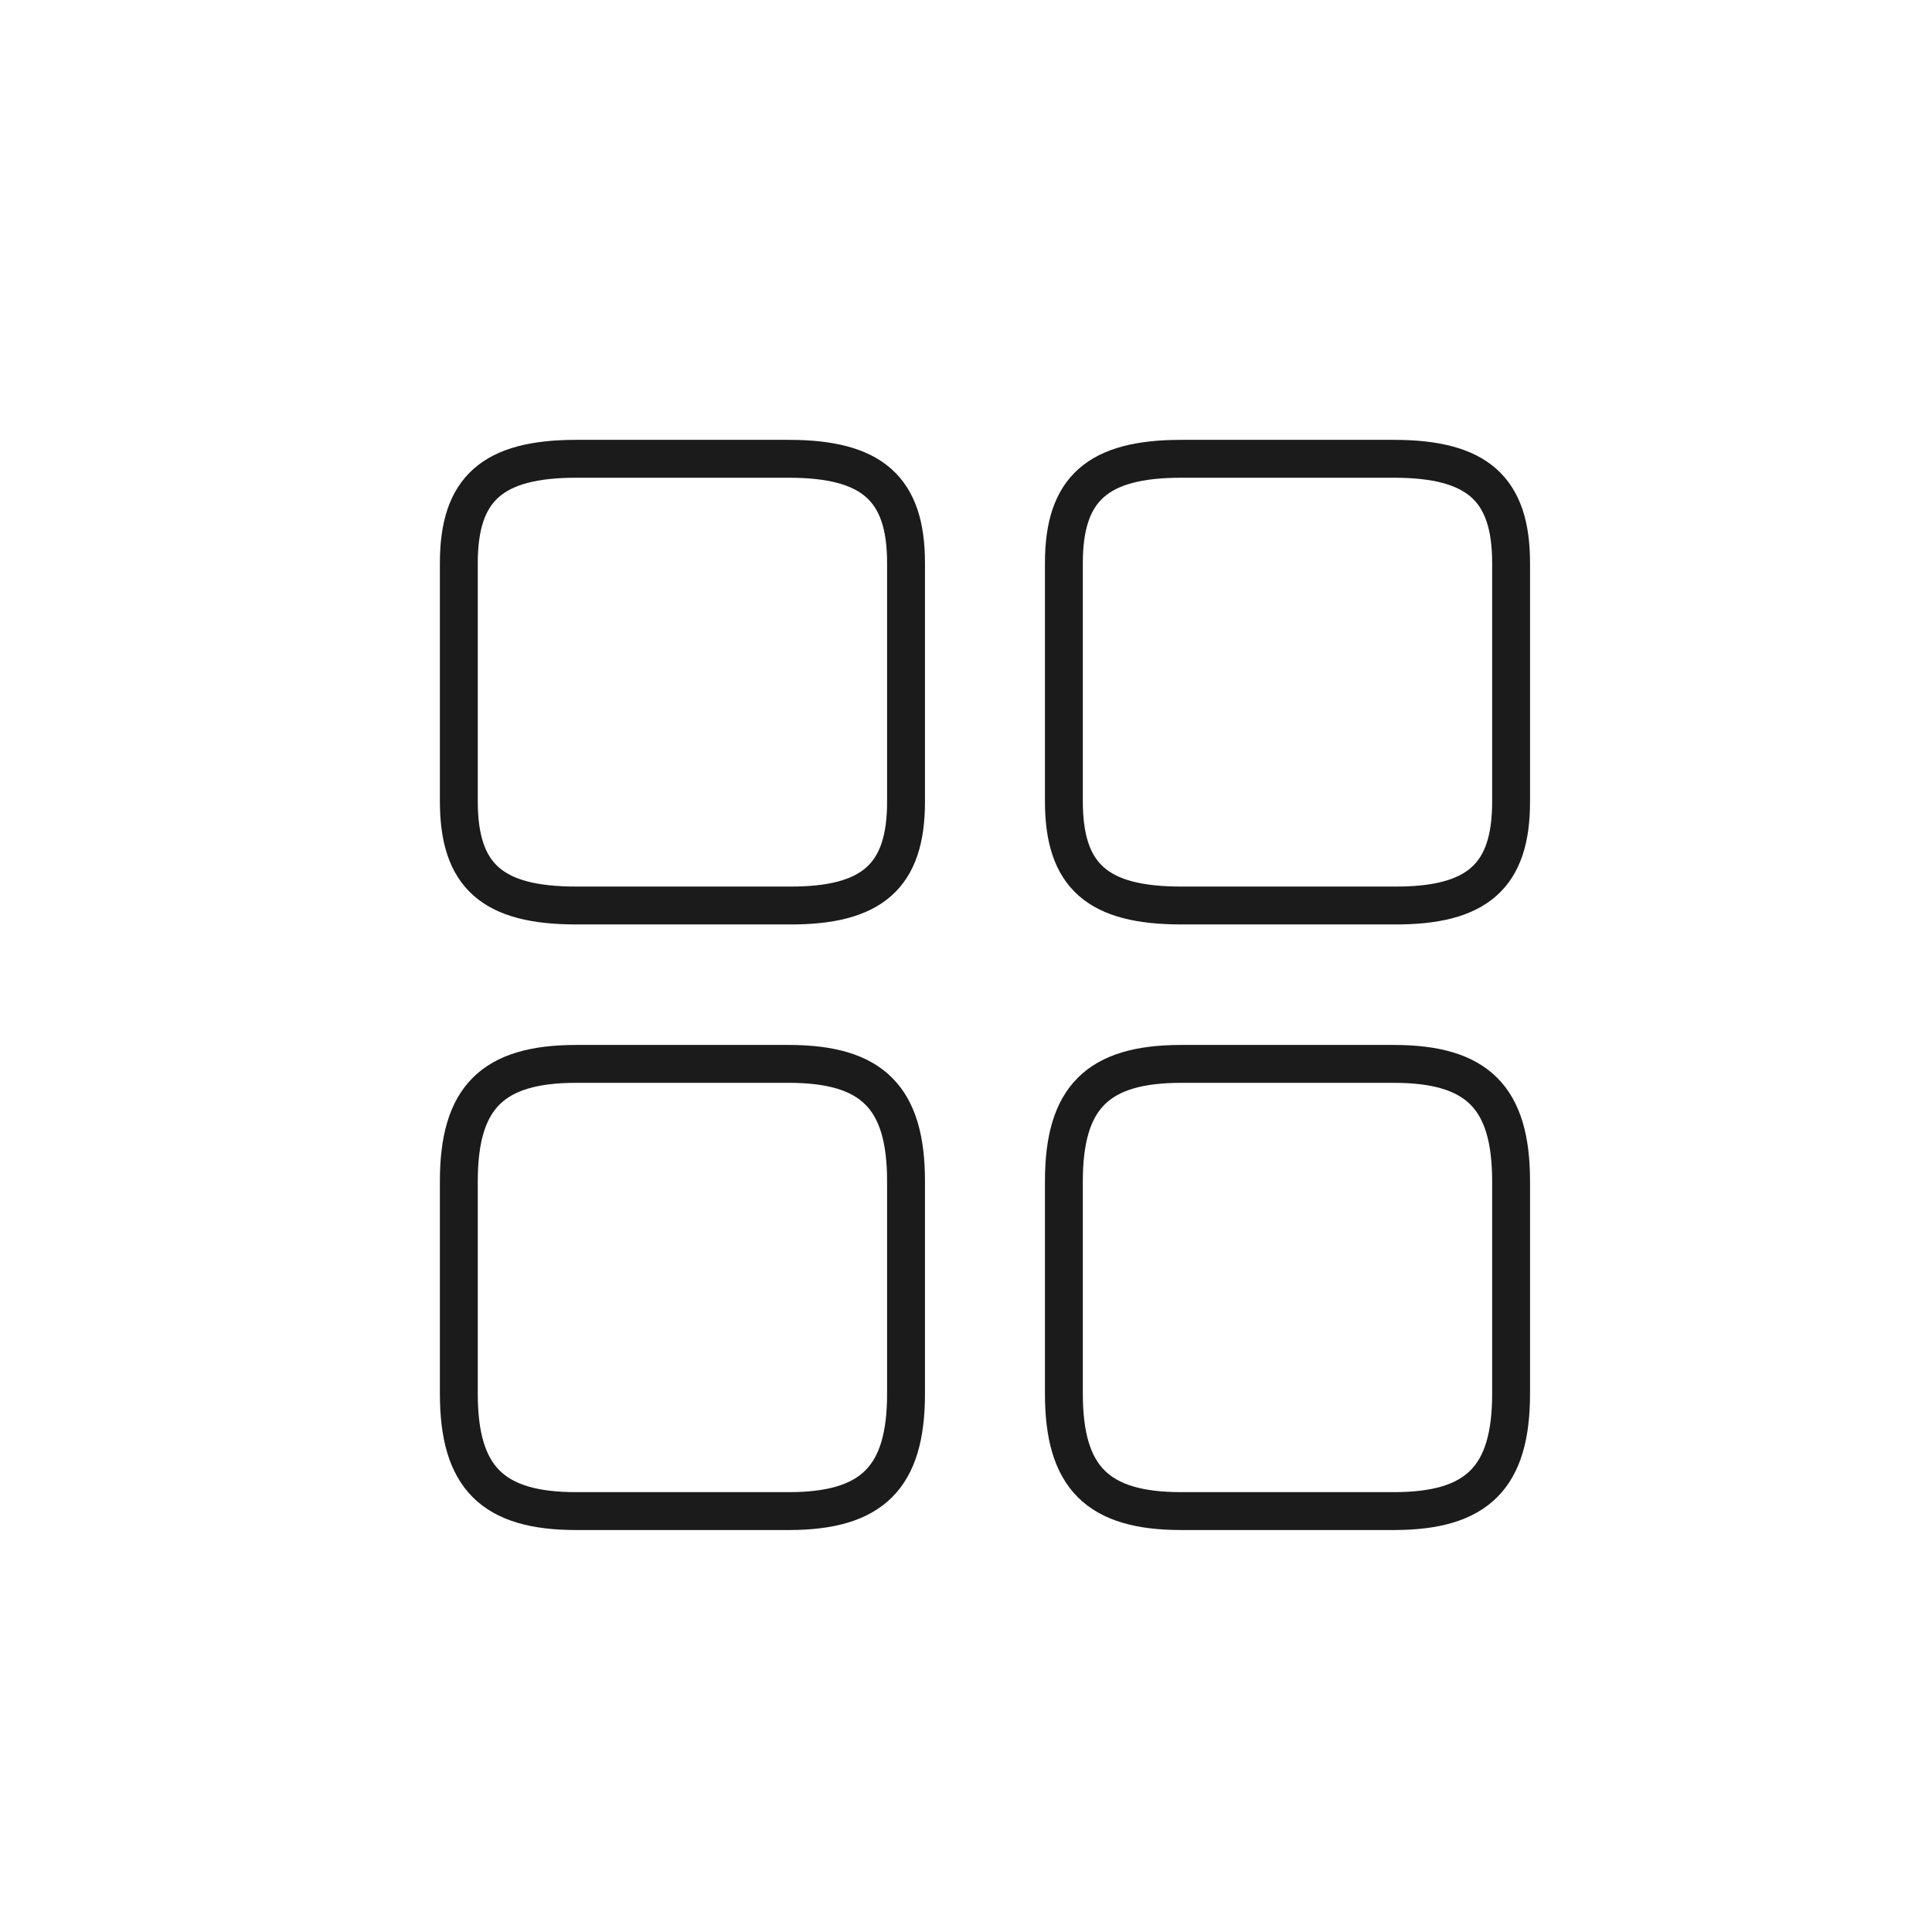
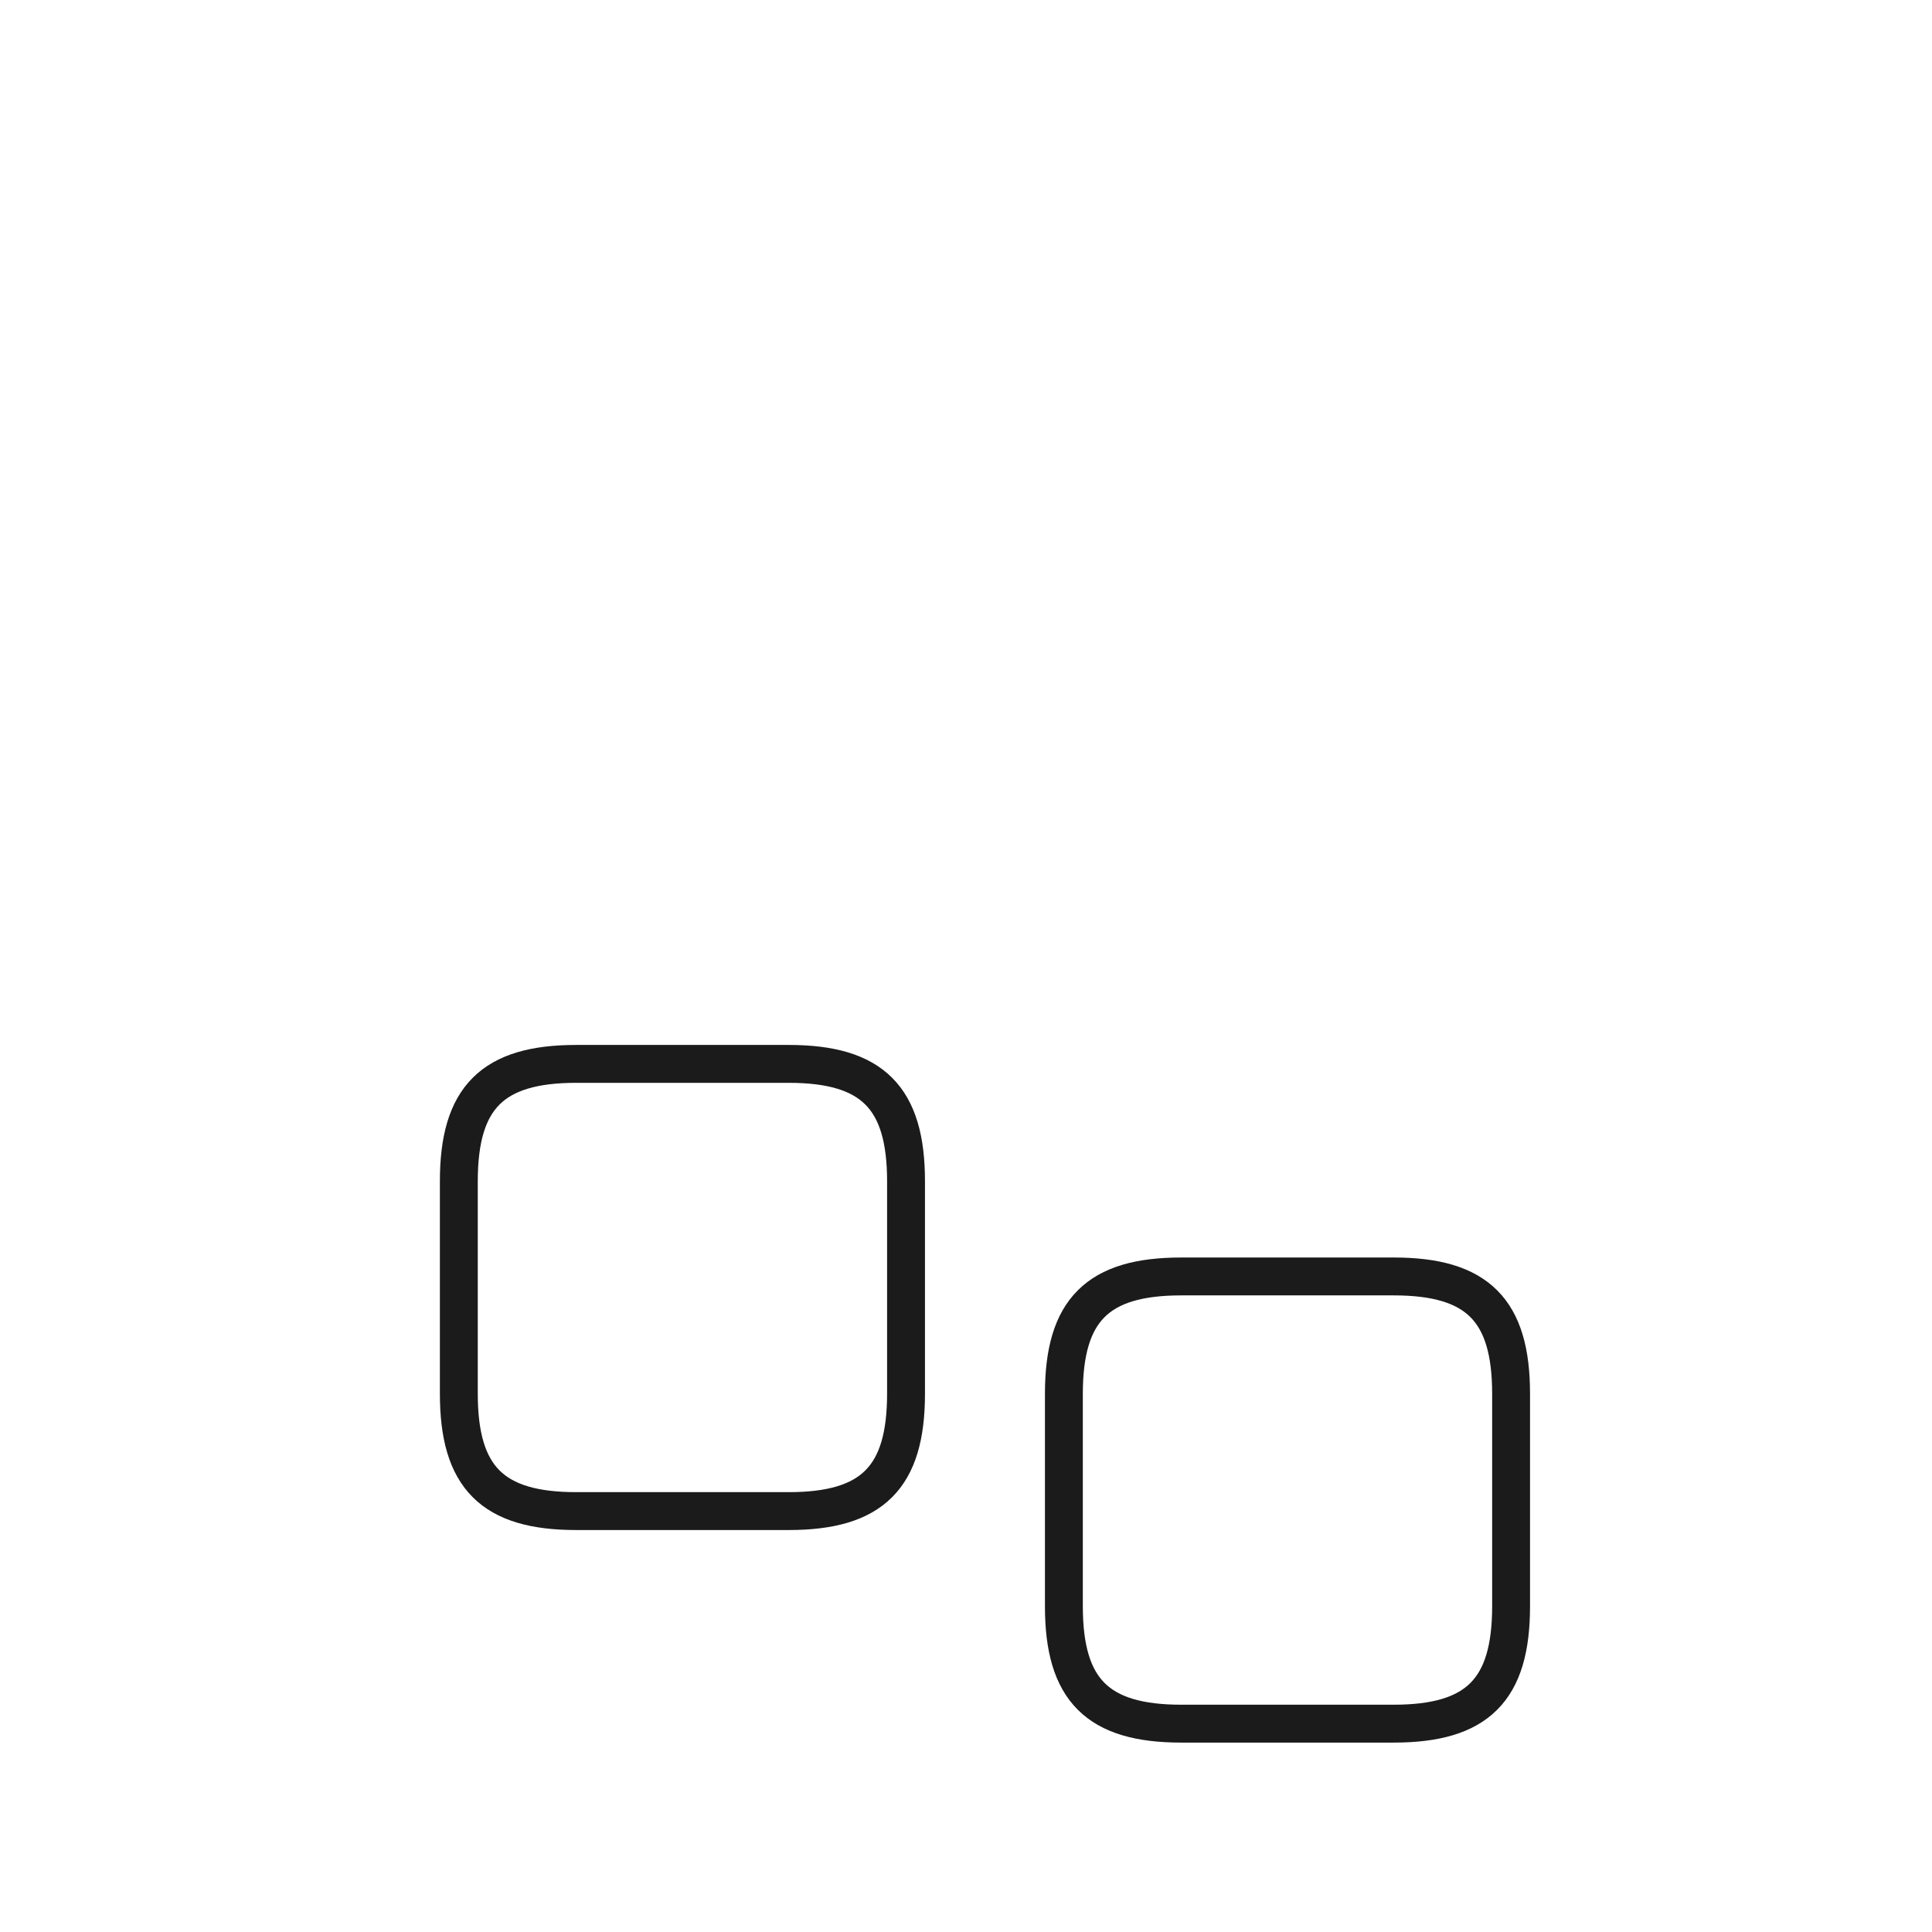
<svg xmlns="http://www.w3.org/2000/svg" fill="none" height="51" viewBox="0 0 51 51" width="51">
  <g stroke="#1c1b1b" stroke-linecap="round" stroke-linejoin="round">
-     <path d="m39.889 21.167v-6.306c0-1.958-.889-2.75-3.097-2.75h-5.611c-2.208 0-3.097.792-3.097 2.75v6.292c0 1.972.889 2.75 3.097 2.75h5.611c2.208.014 3.097-.778 3.097-2.736z" />
-     <path d="m39.889 36.792v-5.611c0-2.208-.889-3.097-3.097-3.097h-5.611c-2.208 0-3.097.889-3.097 3.097v5.611c0 2.208.889 3.097 3.097 3.097h5.611c2.208 0 3.097-.889 3.097-3.097z" />
-     <path d="m23.917 21.167v-6.306c0-1.958-.889-2.75-3.097-2.75h-5.611c-2.208 0-3.097.792-3.097 2.75v6.292c0 1.972.889 2.75 3.097 2.75h5.611c2.208.014 3.097-.778 3.097-2.736z" />
+     <path d="m39.889 36.792c0-2.208-.889-3.097-3.097-3.097h-5.611c-2.208 0-3.097.889-3.097 3.097v5.611c0 2.208.889 3.097 3.097 3.097h5.611c2.208 0 3.097-.889 3.097-3.097z" />
    <path d="m23.917 36.792v-5.611c0-2.208-.889-3.097-3.097-3.097h-5.611c-2.208 0-3.097.889-3.097 3.097v5.611c0 2.208.889 3.097 3.097 3.097h5.611c2.208 0 3.097-.889 3.097-3.097z" />
  </g>
</svg>